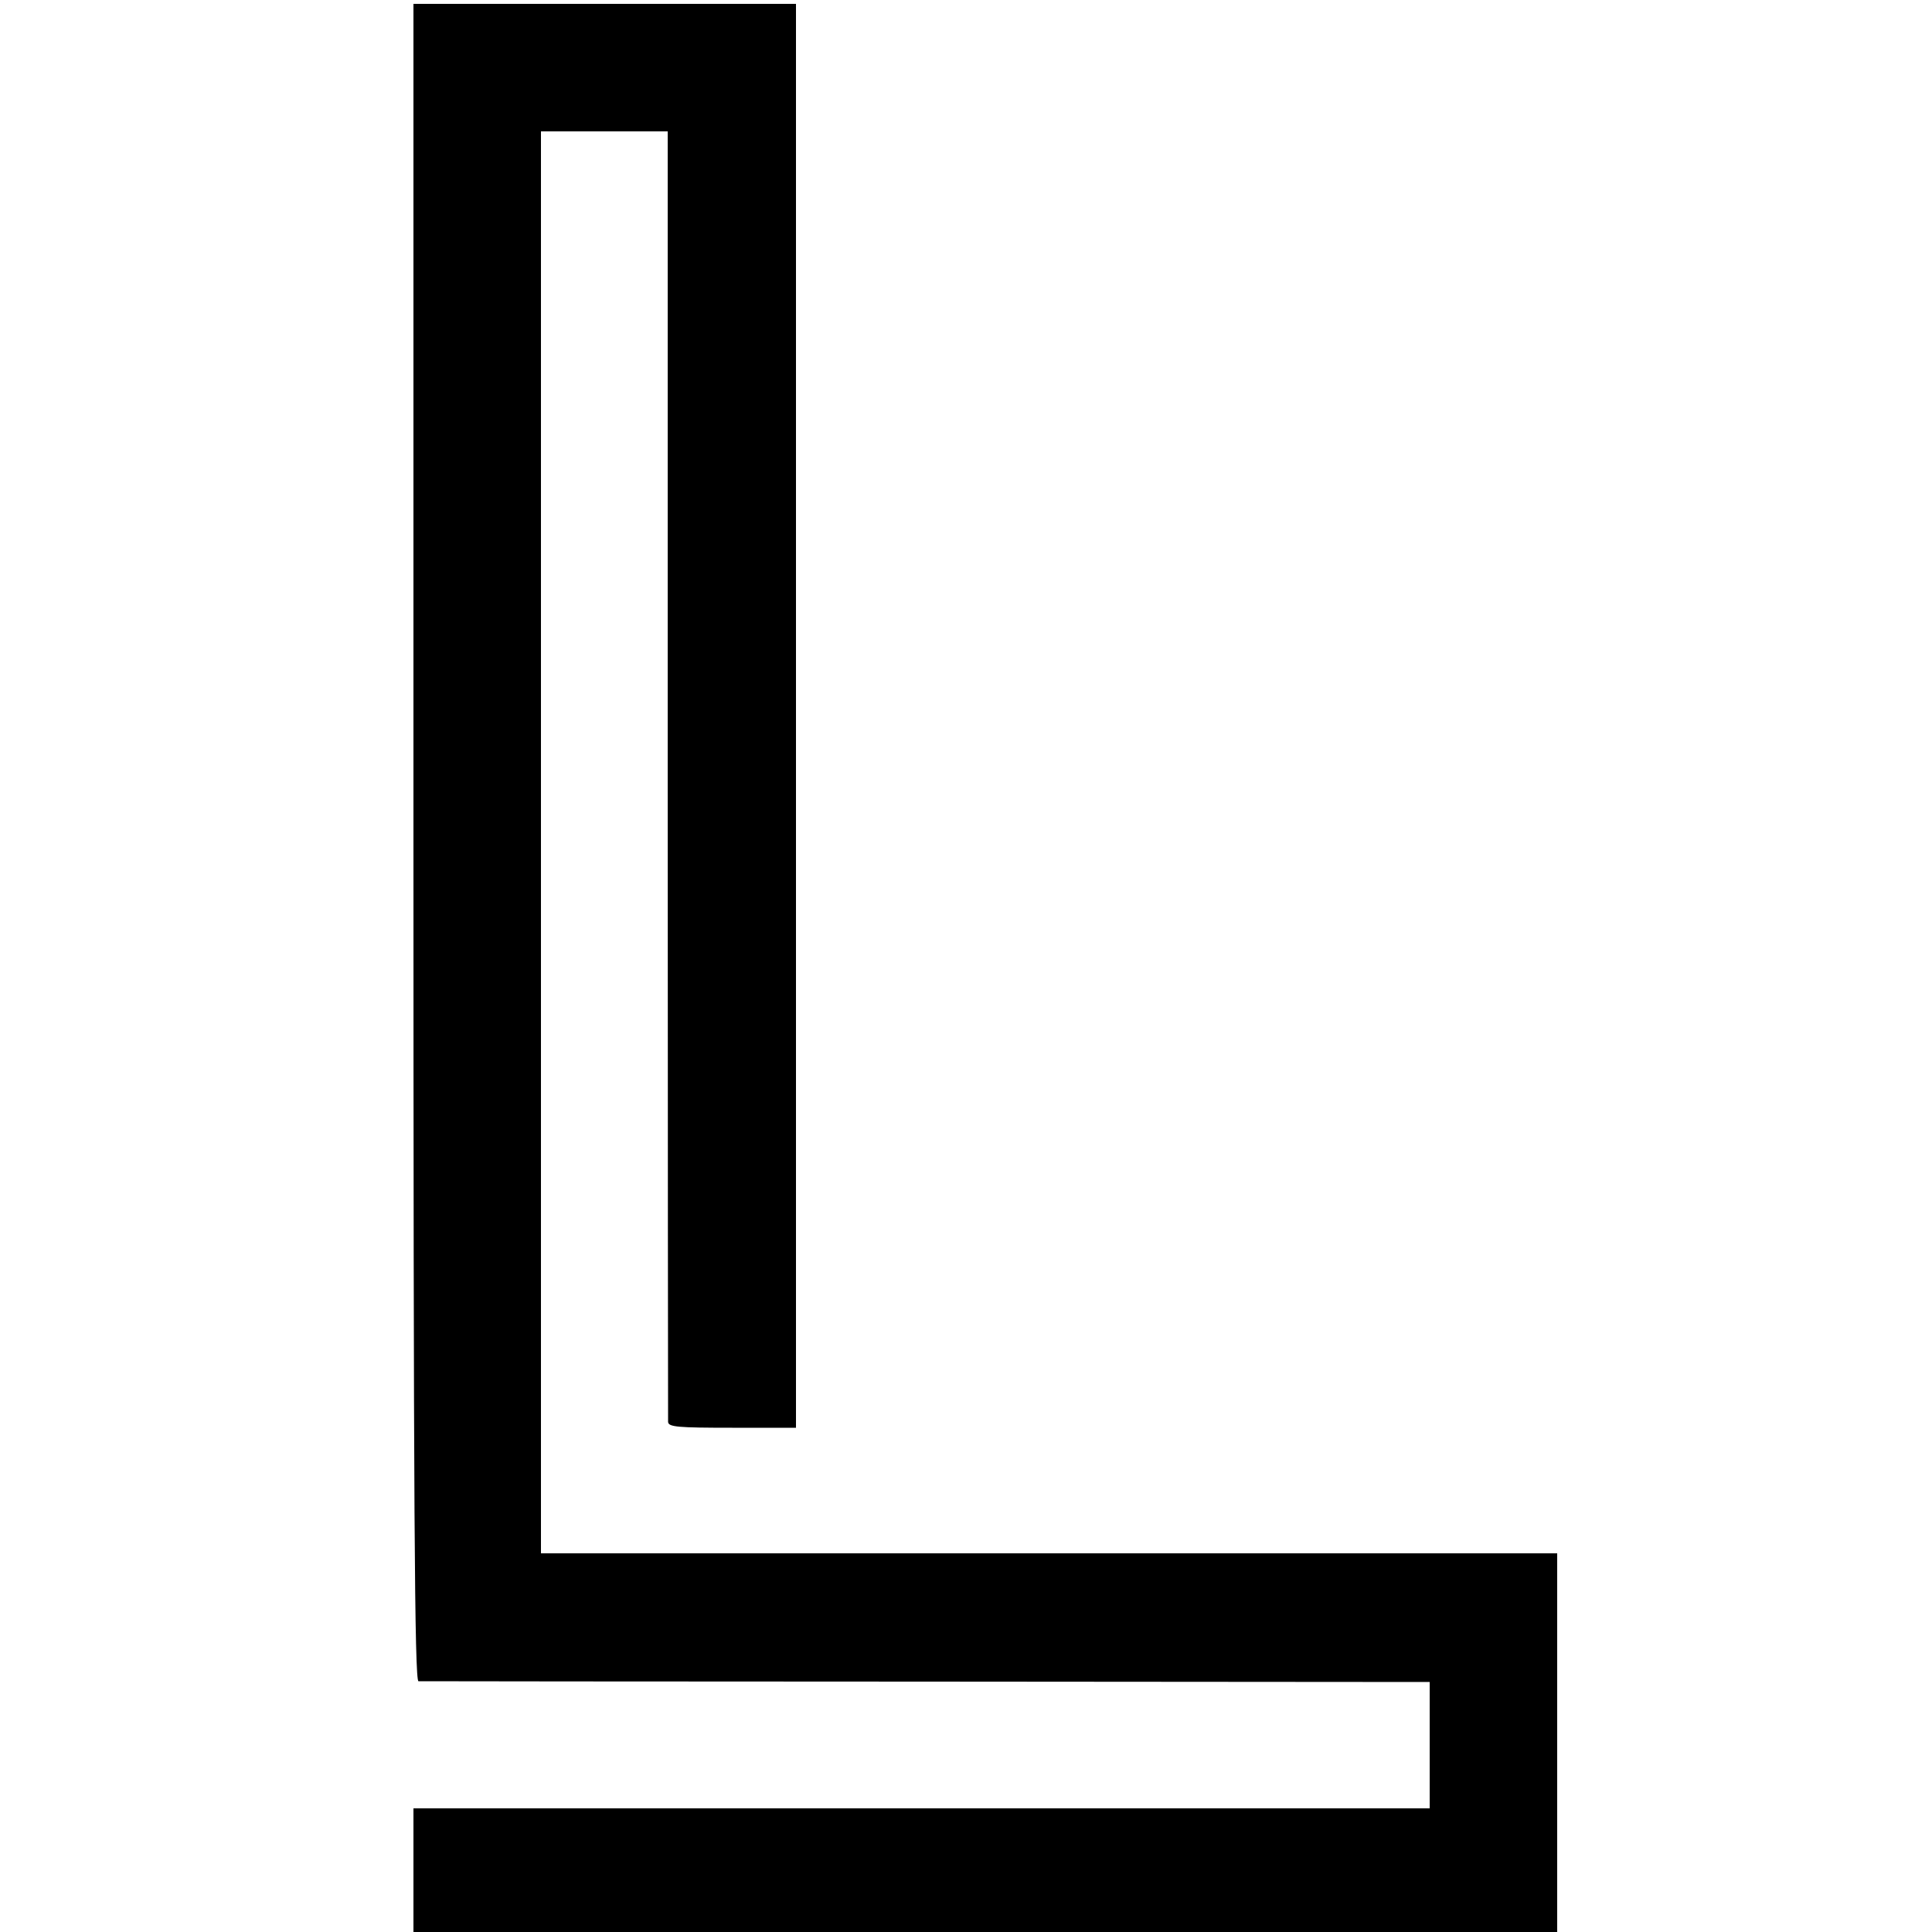
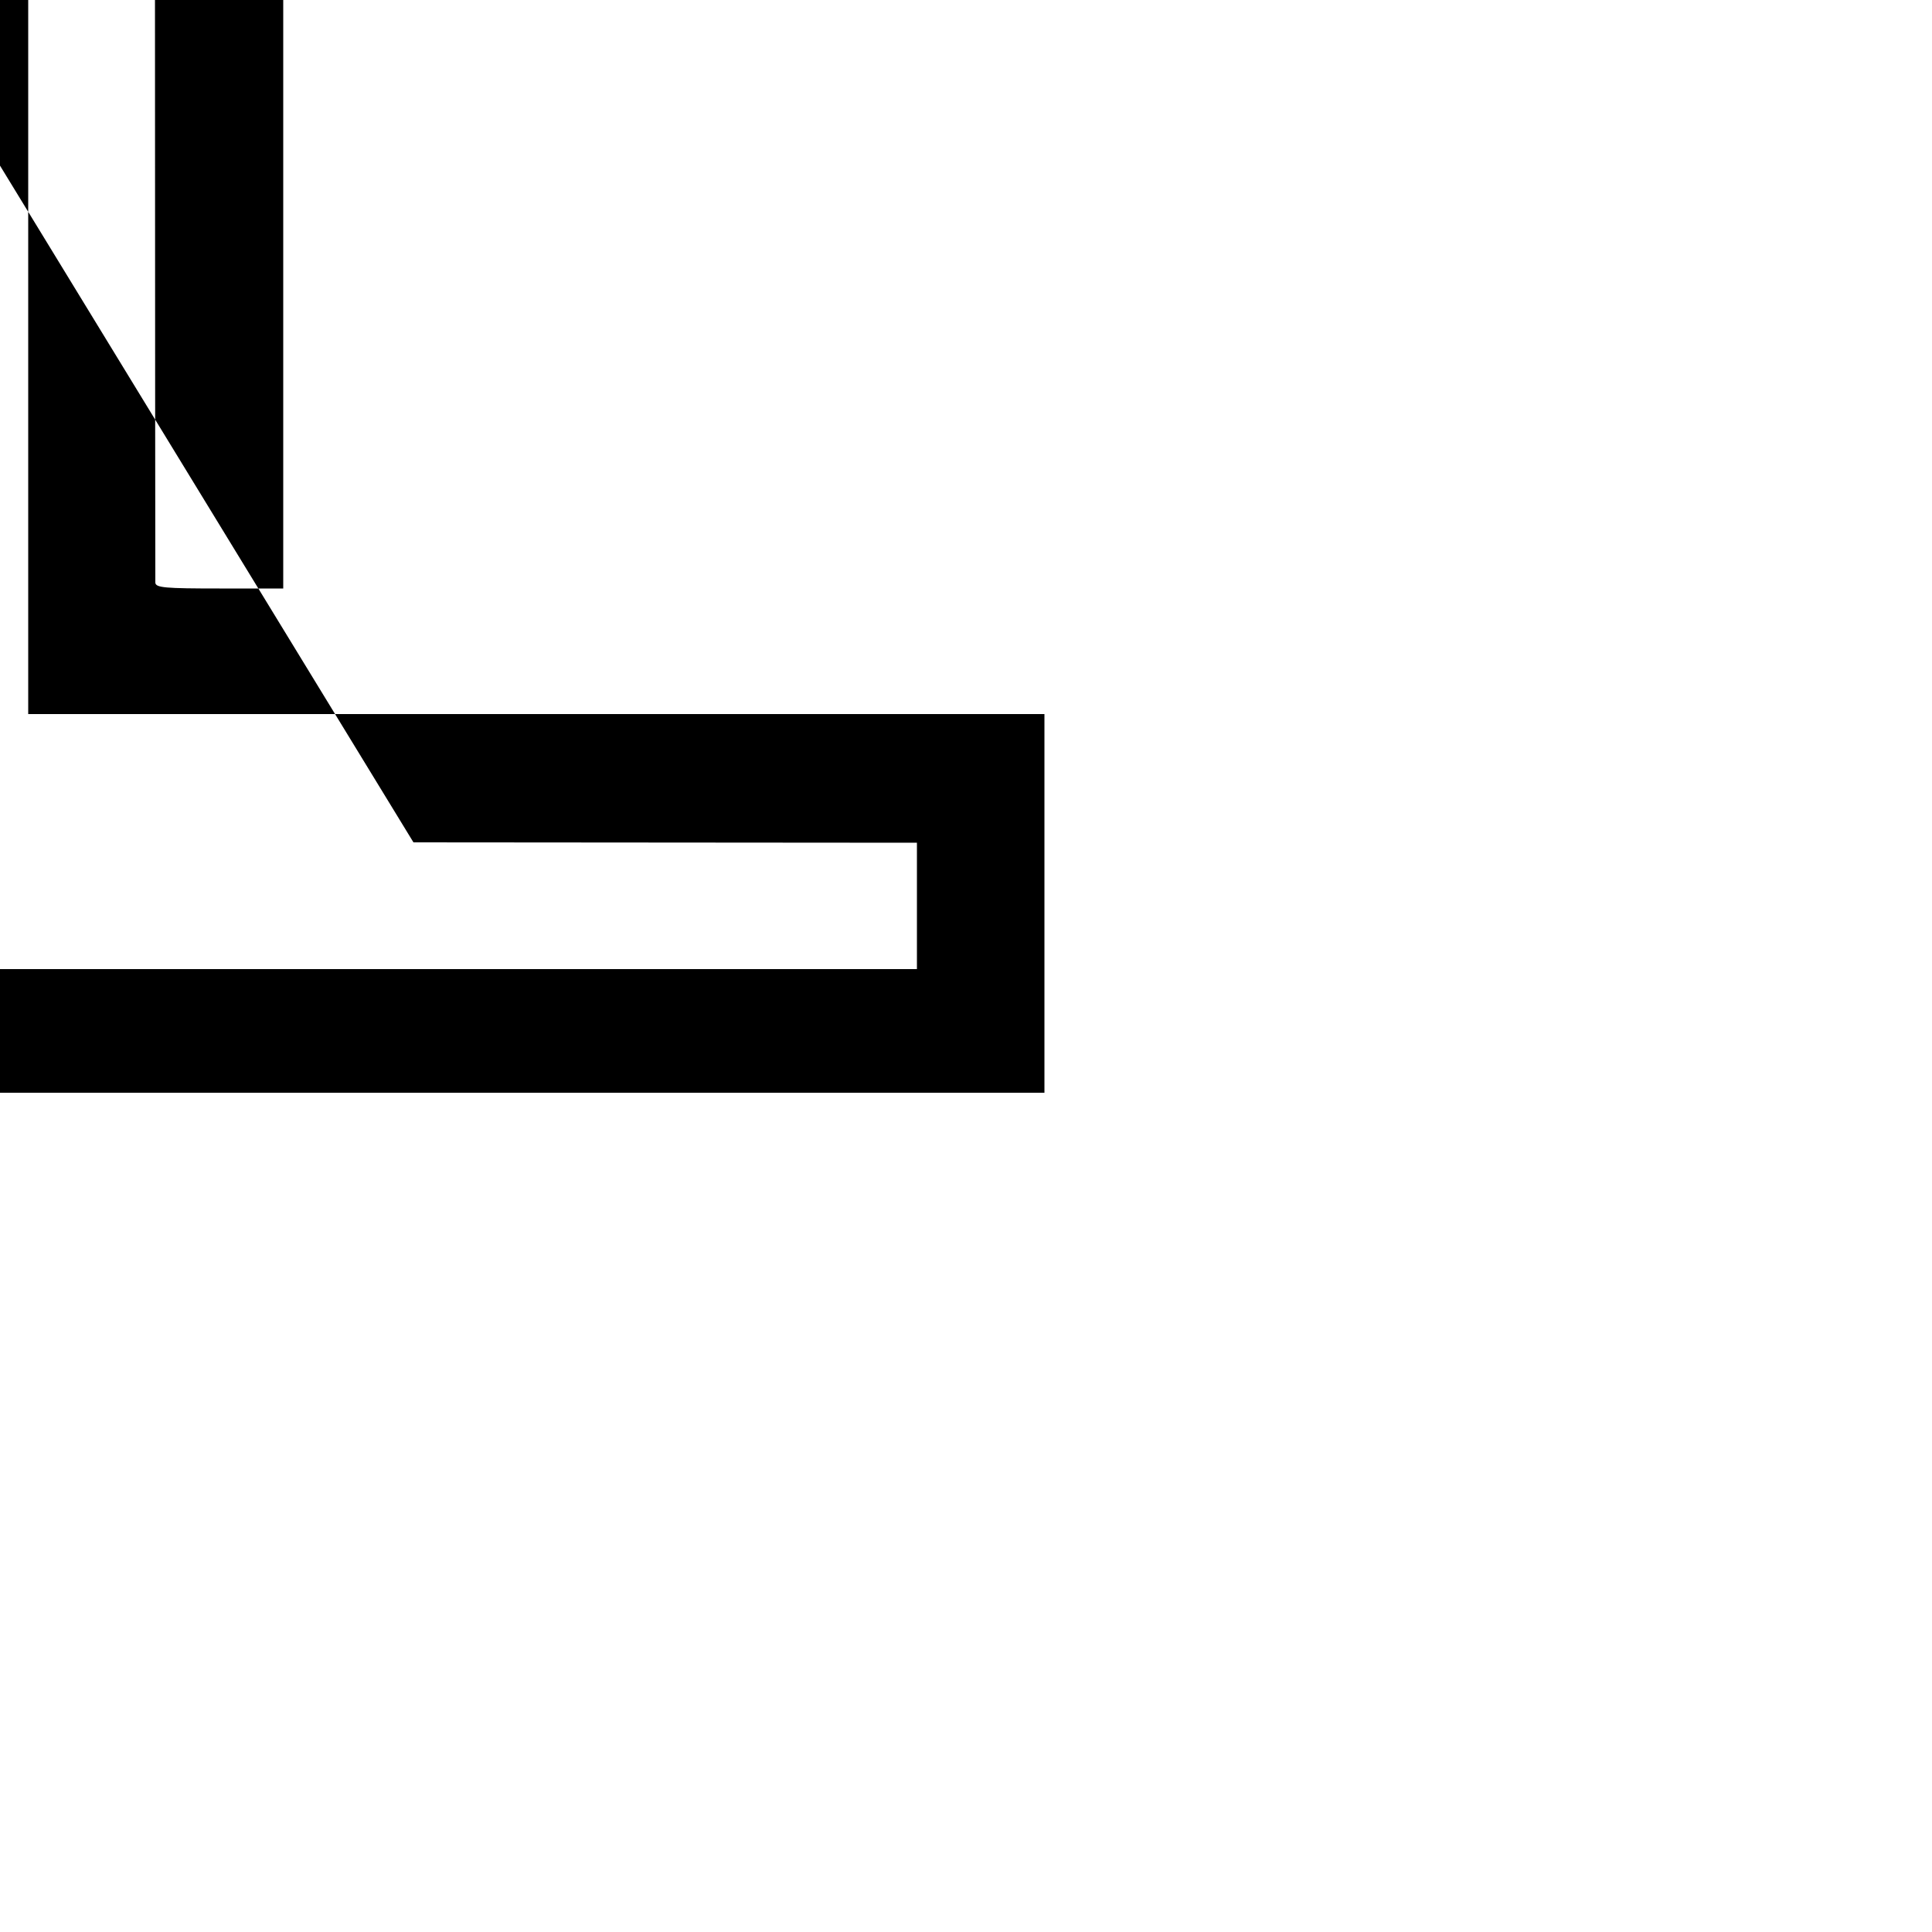
<svg xmlns="http://www.w3.org/2000/svg" version="1.0" width="500pt" height="500pt" viewBox="0 0 500 500" preserveAspectRatio="xMidYMid meet">
  <g transform="translate(0,500) scale(0.1,-0.1)" fill="#000000" stroke="none">
-     <path d="M1070 2820 c0 -1729 3 -2170 13 -2171 6 0 598 -1 1314 -1 l1303 -1 0 -163 0 -164 -1315 0 -1315 0 0 -160 0 -160 1480 0 1480 0 0 490 0 490 -1315 0 -1315 0 0 1840 0 1840 164 0 164 0 0 -1662 c0 -915 1 -1670 1 -1678 1 -13 25 -15 166 -15 l165 0 0 1842 0 1843 -495 0 -495 0 0 -2170z" />
+     <path d="M1070 2820 l1303 -1 0 -163 0 -164 -1315 0 -1315 0 0 -160 0 -160 1480 0 1480 0 0 490 0 490 -1315 0 -1315 0 0 1840 0 1840 164 0 164 0 0 -1662 c0 -915 1 -1670 1 -1678 1 -13 25 -15 166 -15 l165 0 0 1842 0 1843 -495 0 -495 0 0 -2170z" />
  </g>
</svg>